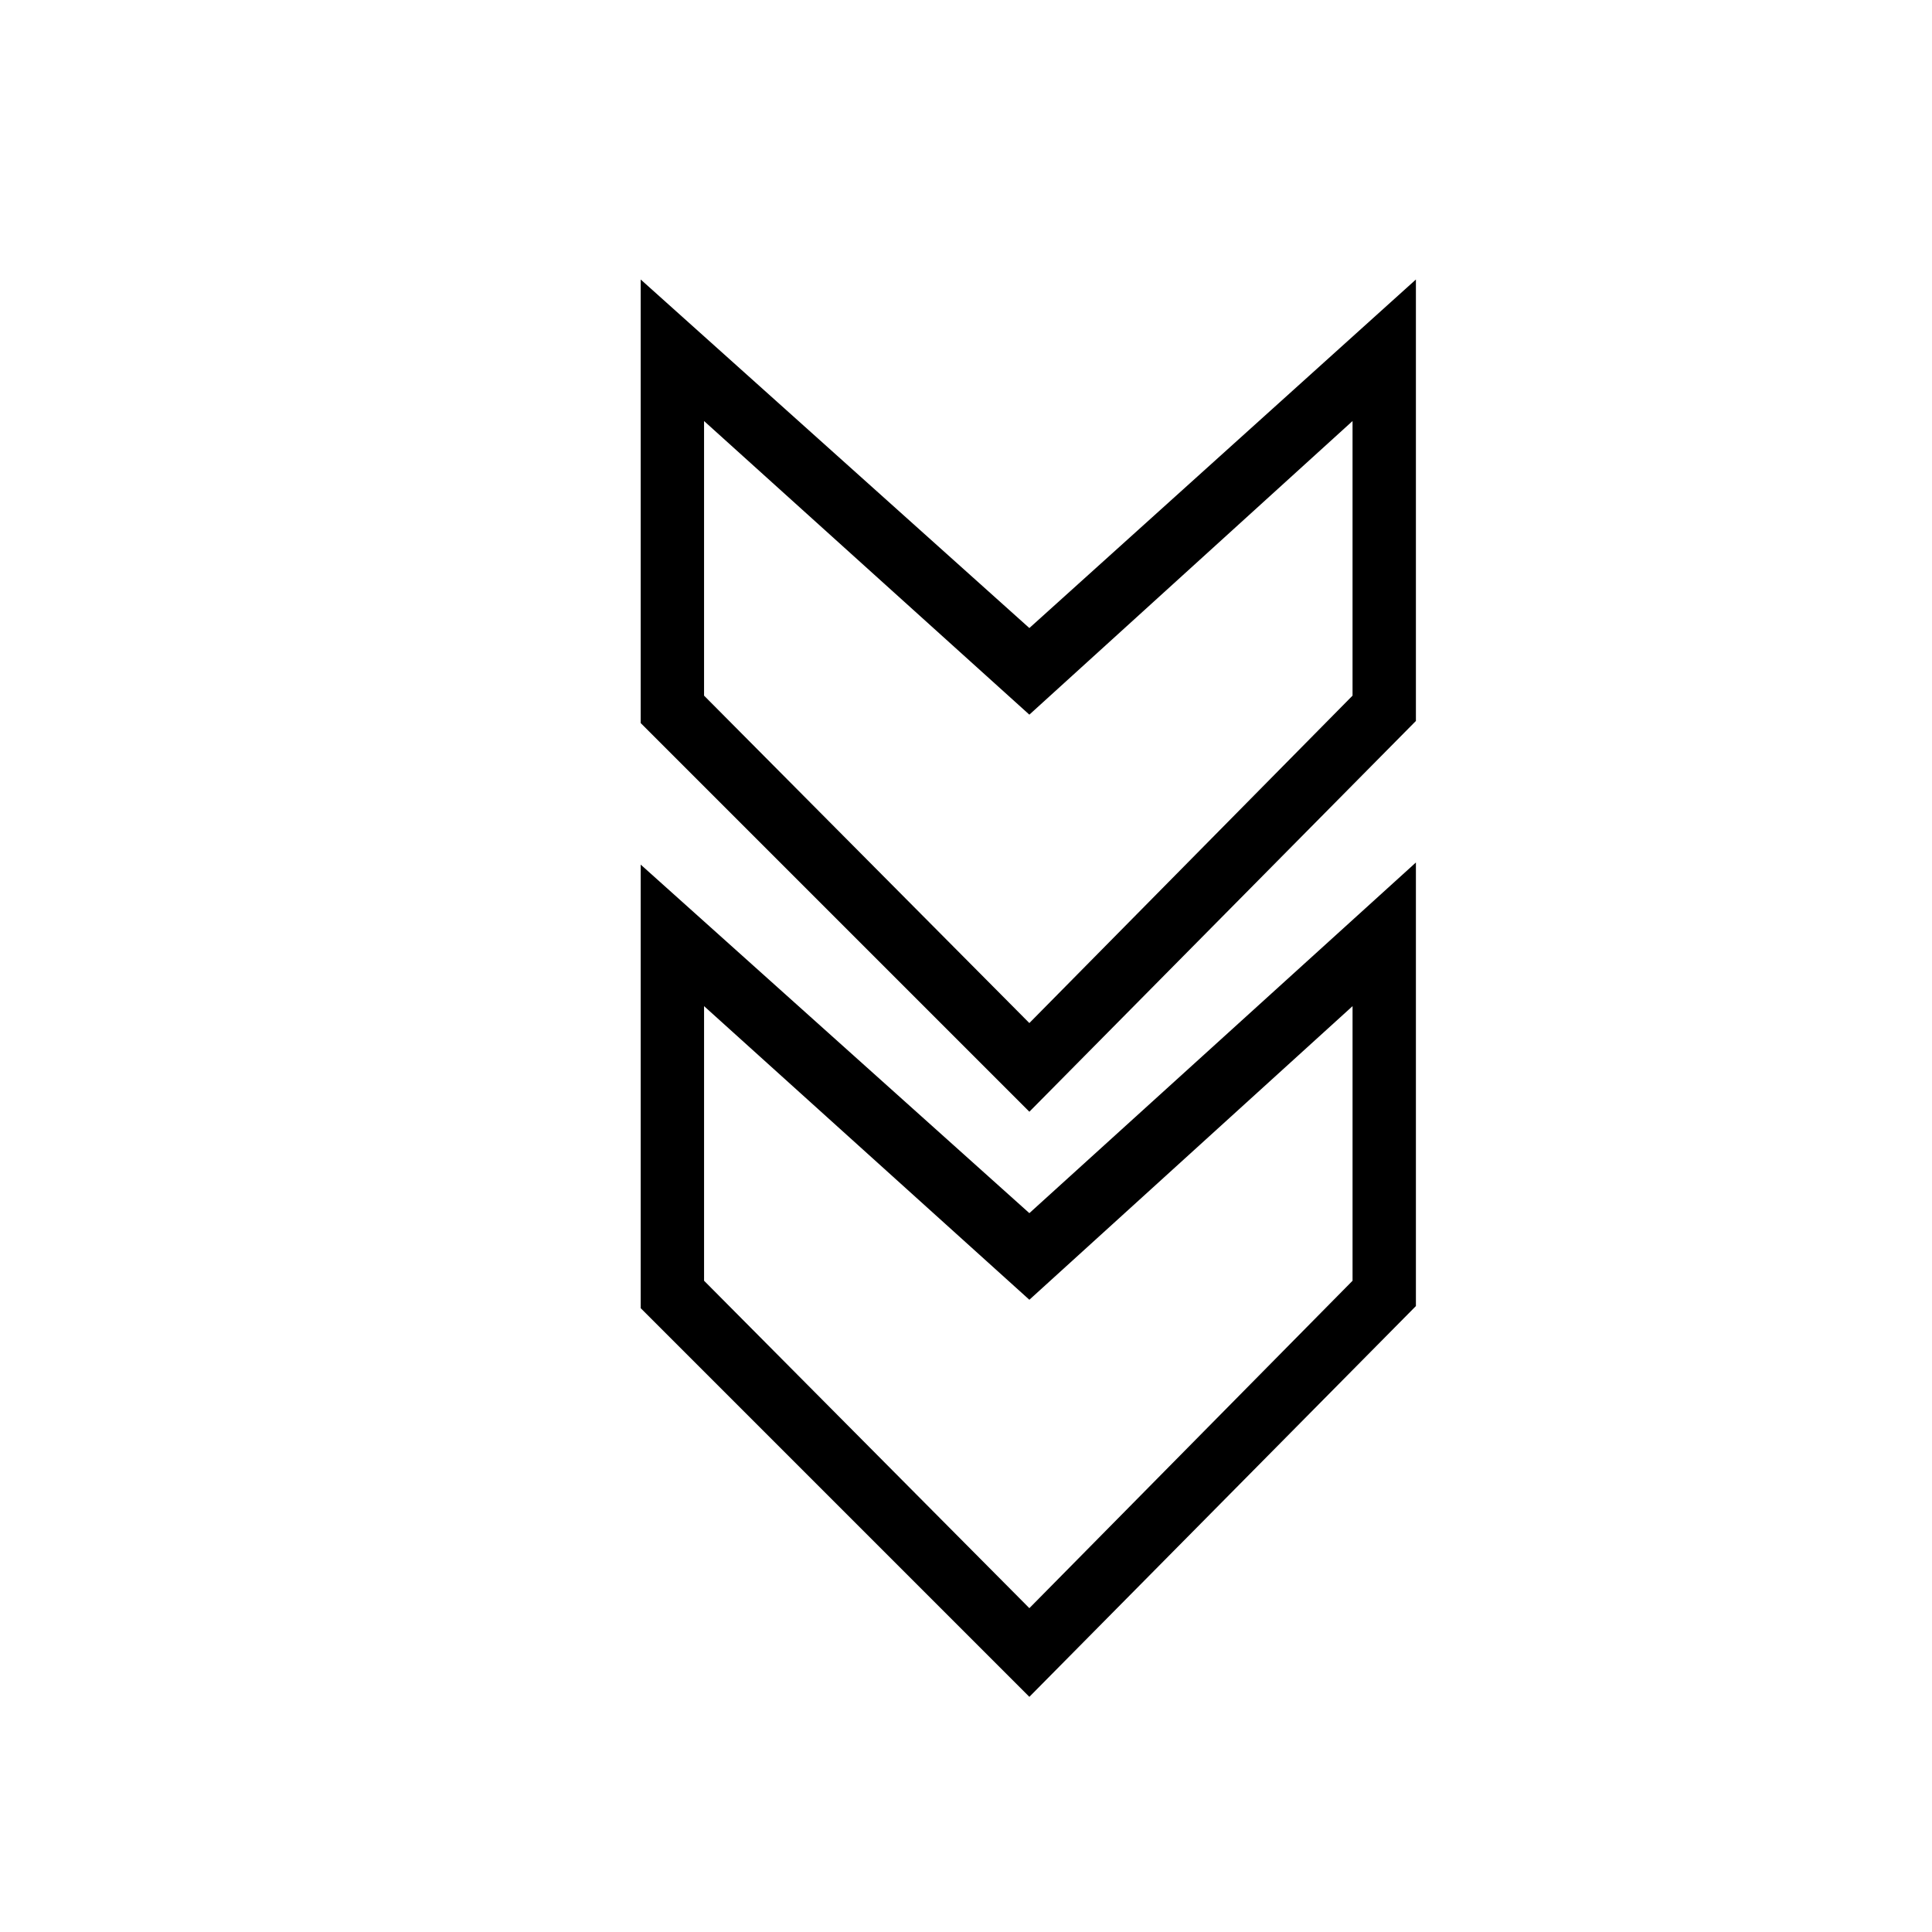
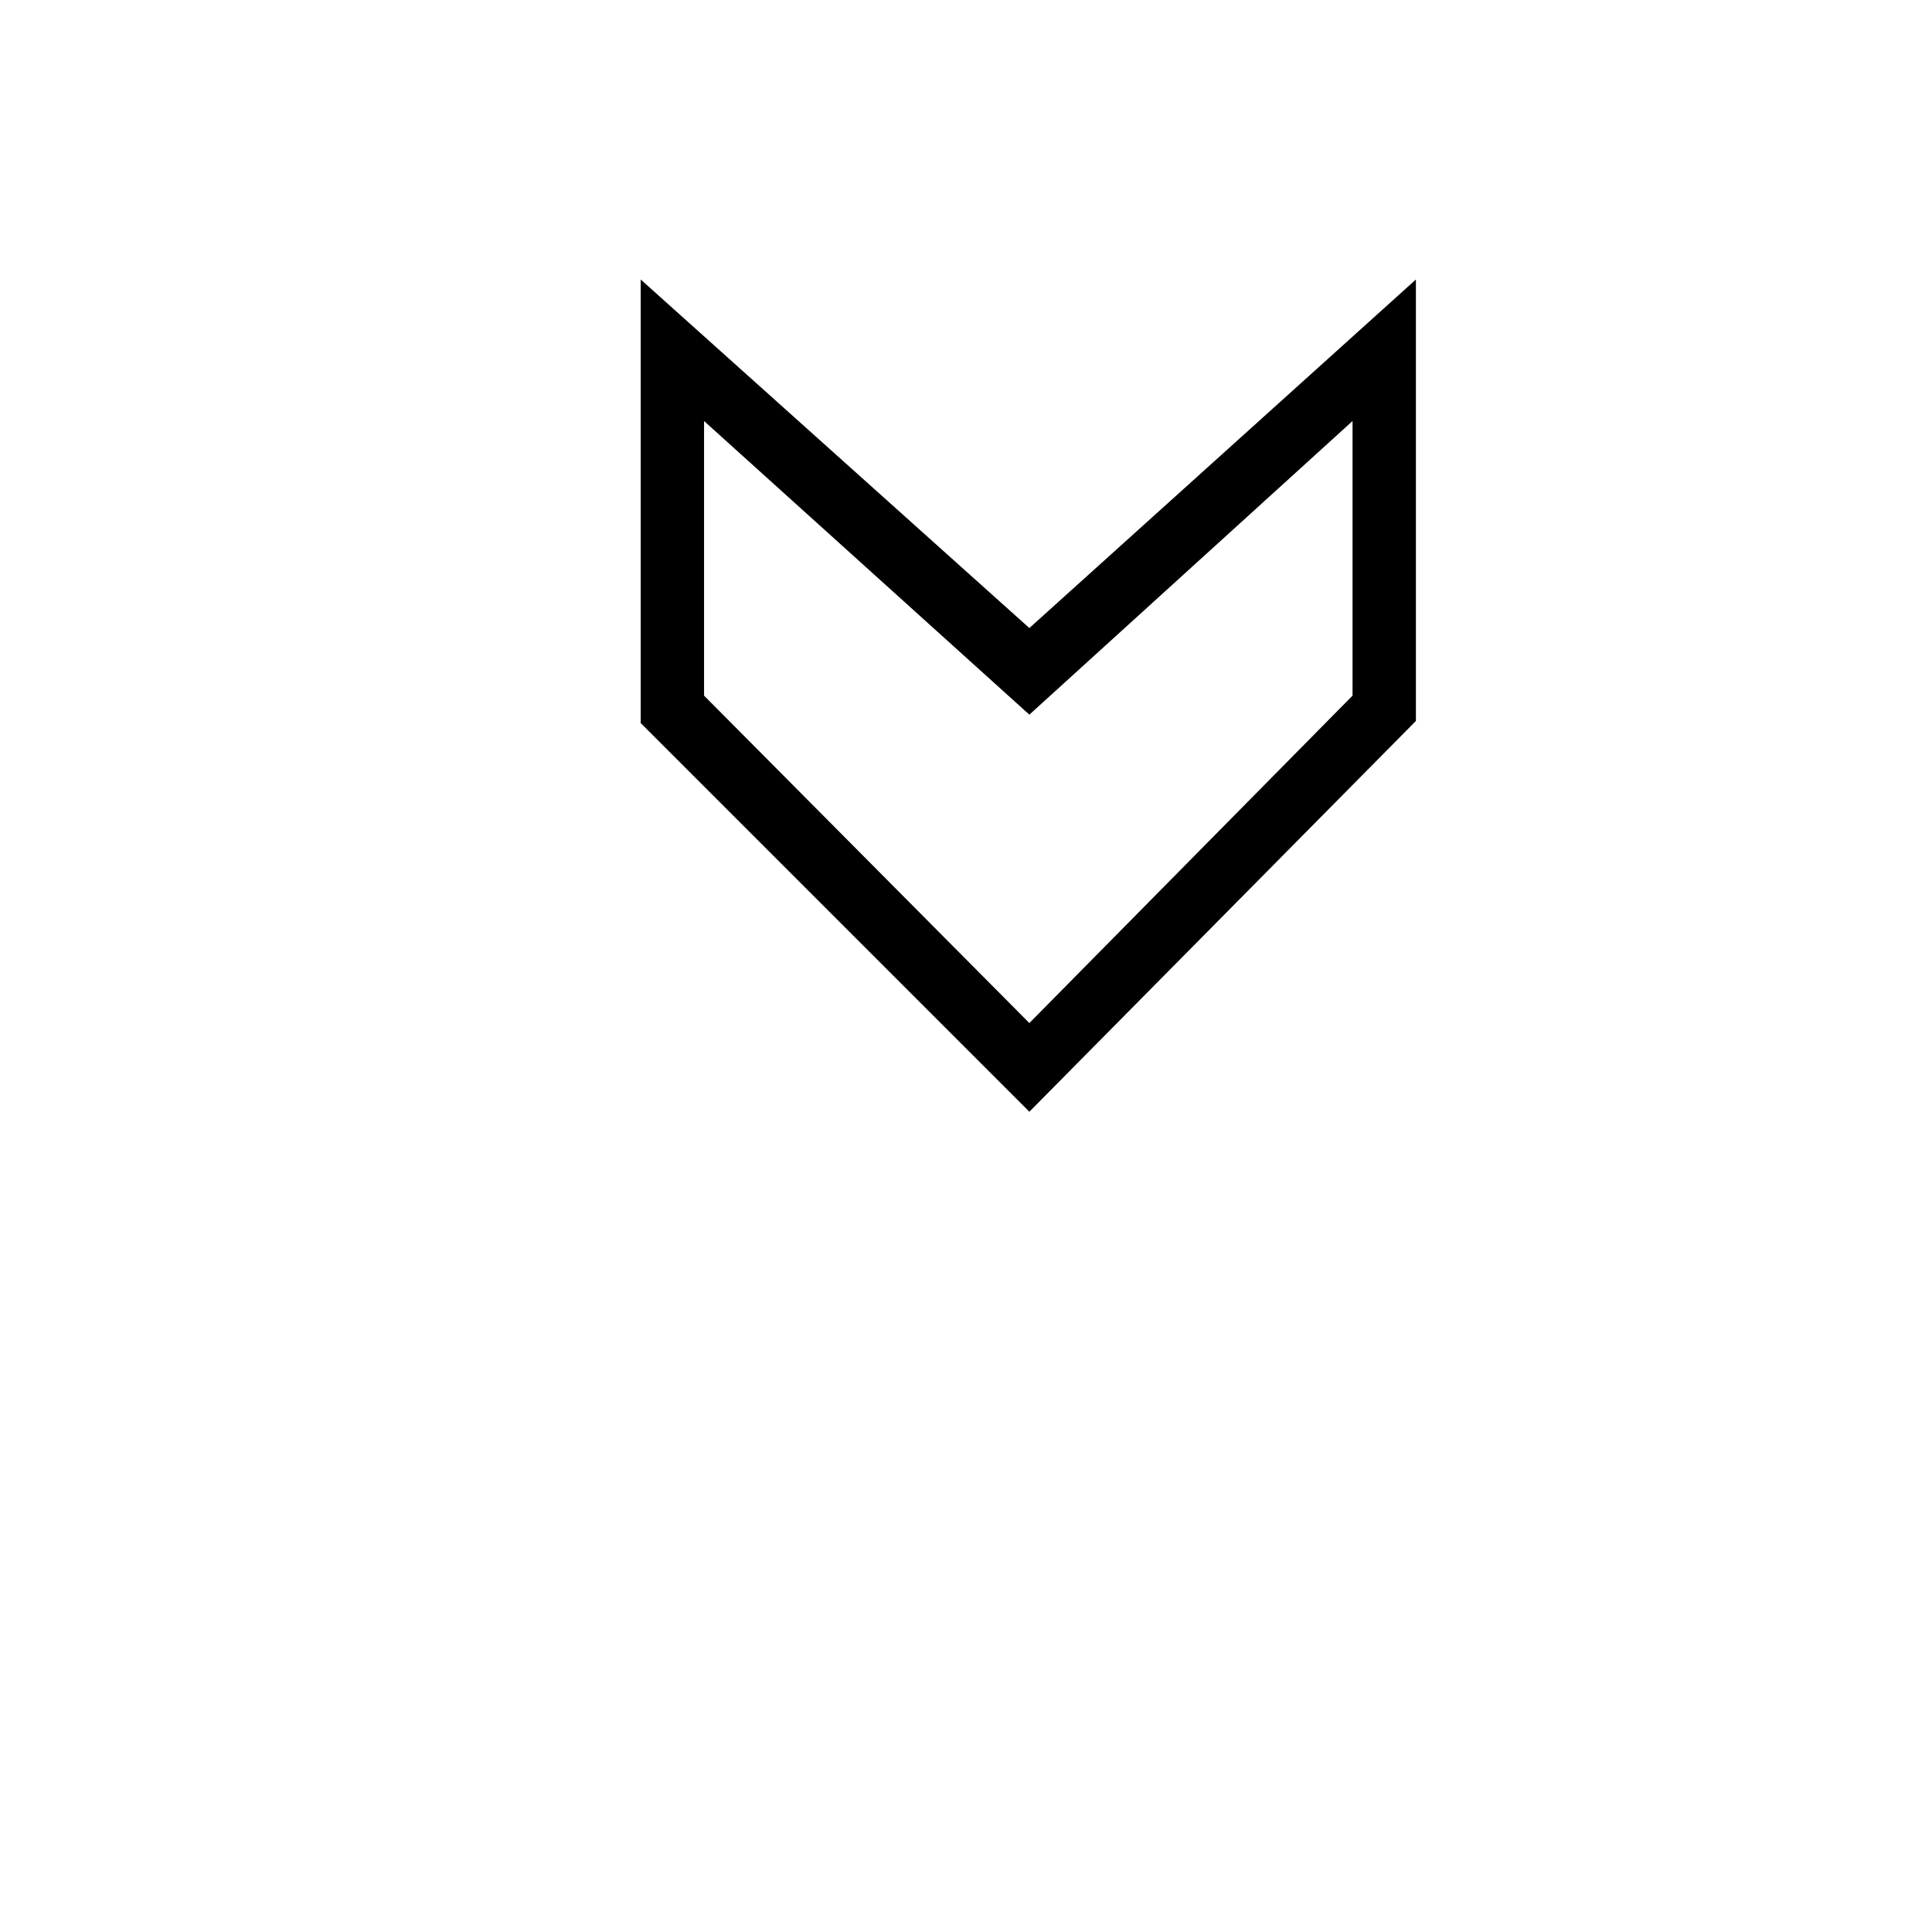
<svg xmlns="http://www.w3.org/2000/svg" fill="#000000" width="800px" height="800px" version="1.1" viewBox="144 144 512 512">
  <g>
-     <path d="m313.79 373.13v117.55l103 103 102.44-103.56v-117.55l-102.44 92.926zm188.65 110.28-85.648 86.77-86.207-86.77v-72.773l86.207 77.812 85.648-77.812z" />
    <path d="m519.23 218.07-102.44 92.367-103-92.367v117.55l103 103 102.44-103.56zm-16.793 110.28-85.648 86.77-86.207-86.77v-72.773l86.207 77.812 85.648-77.812z" />
  </g>
</svg>